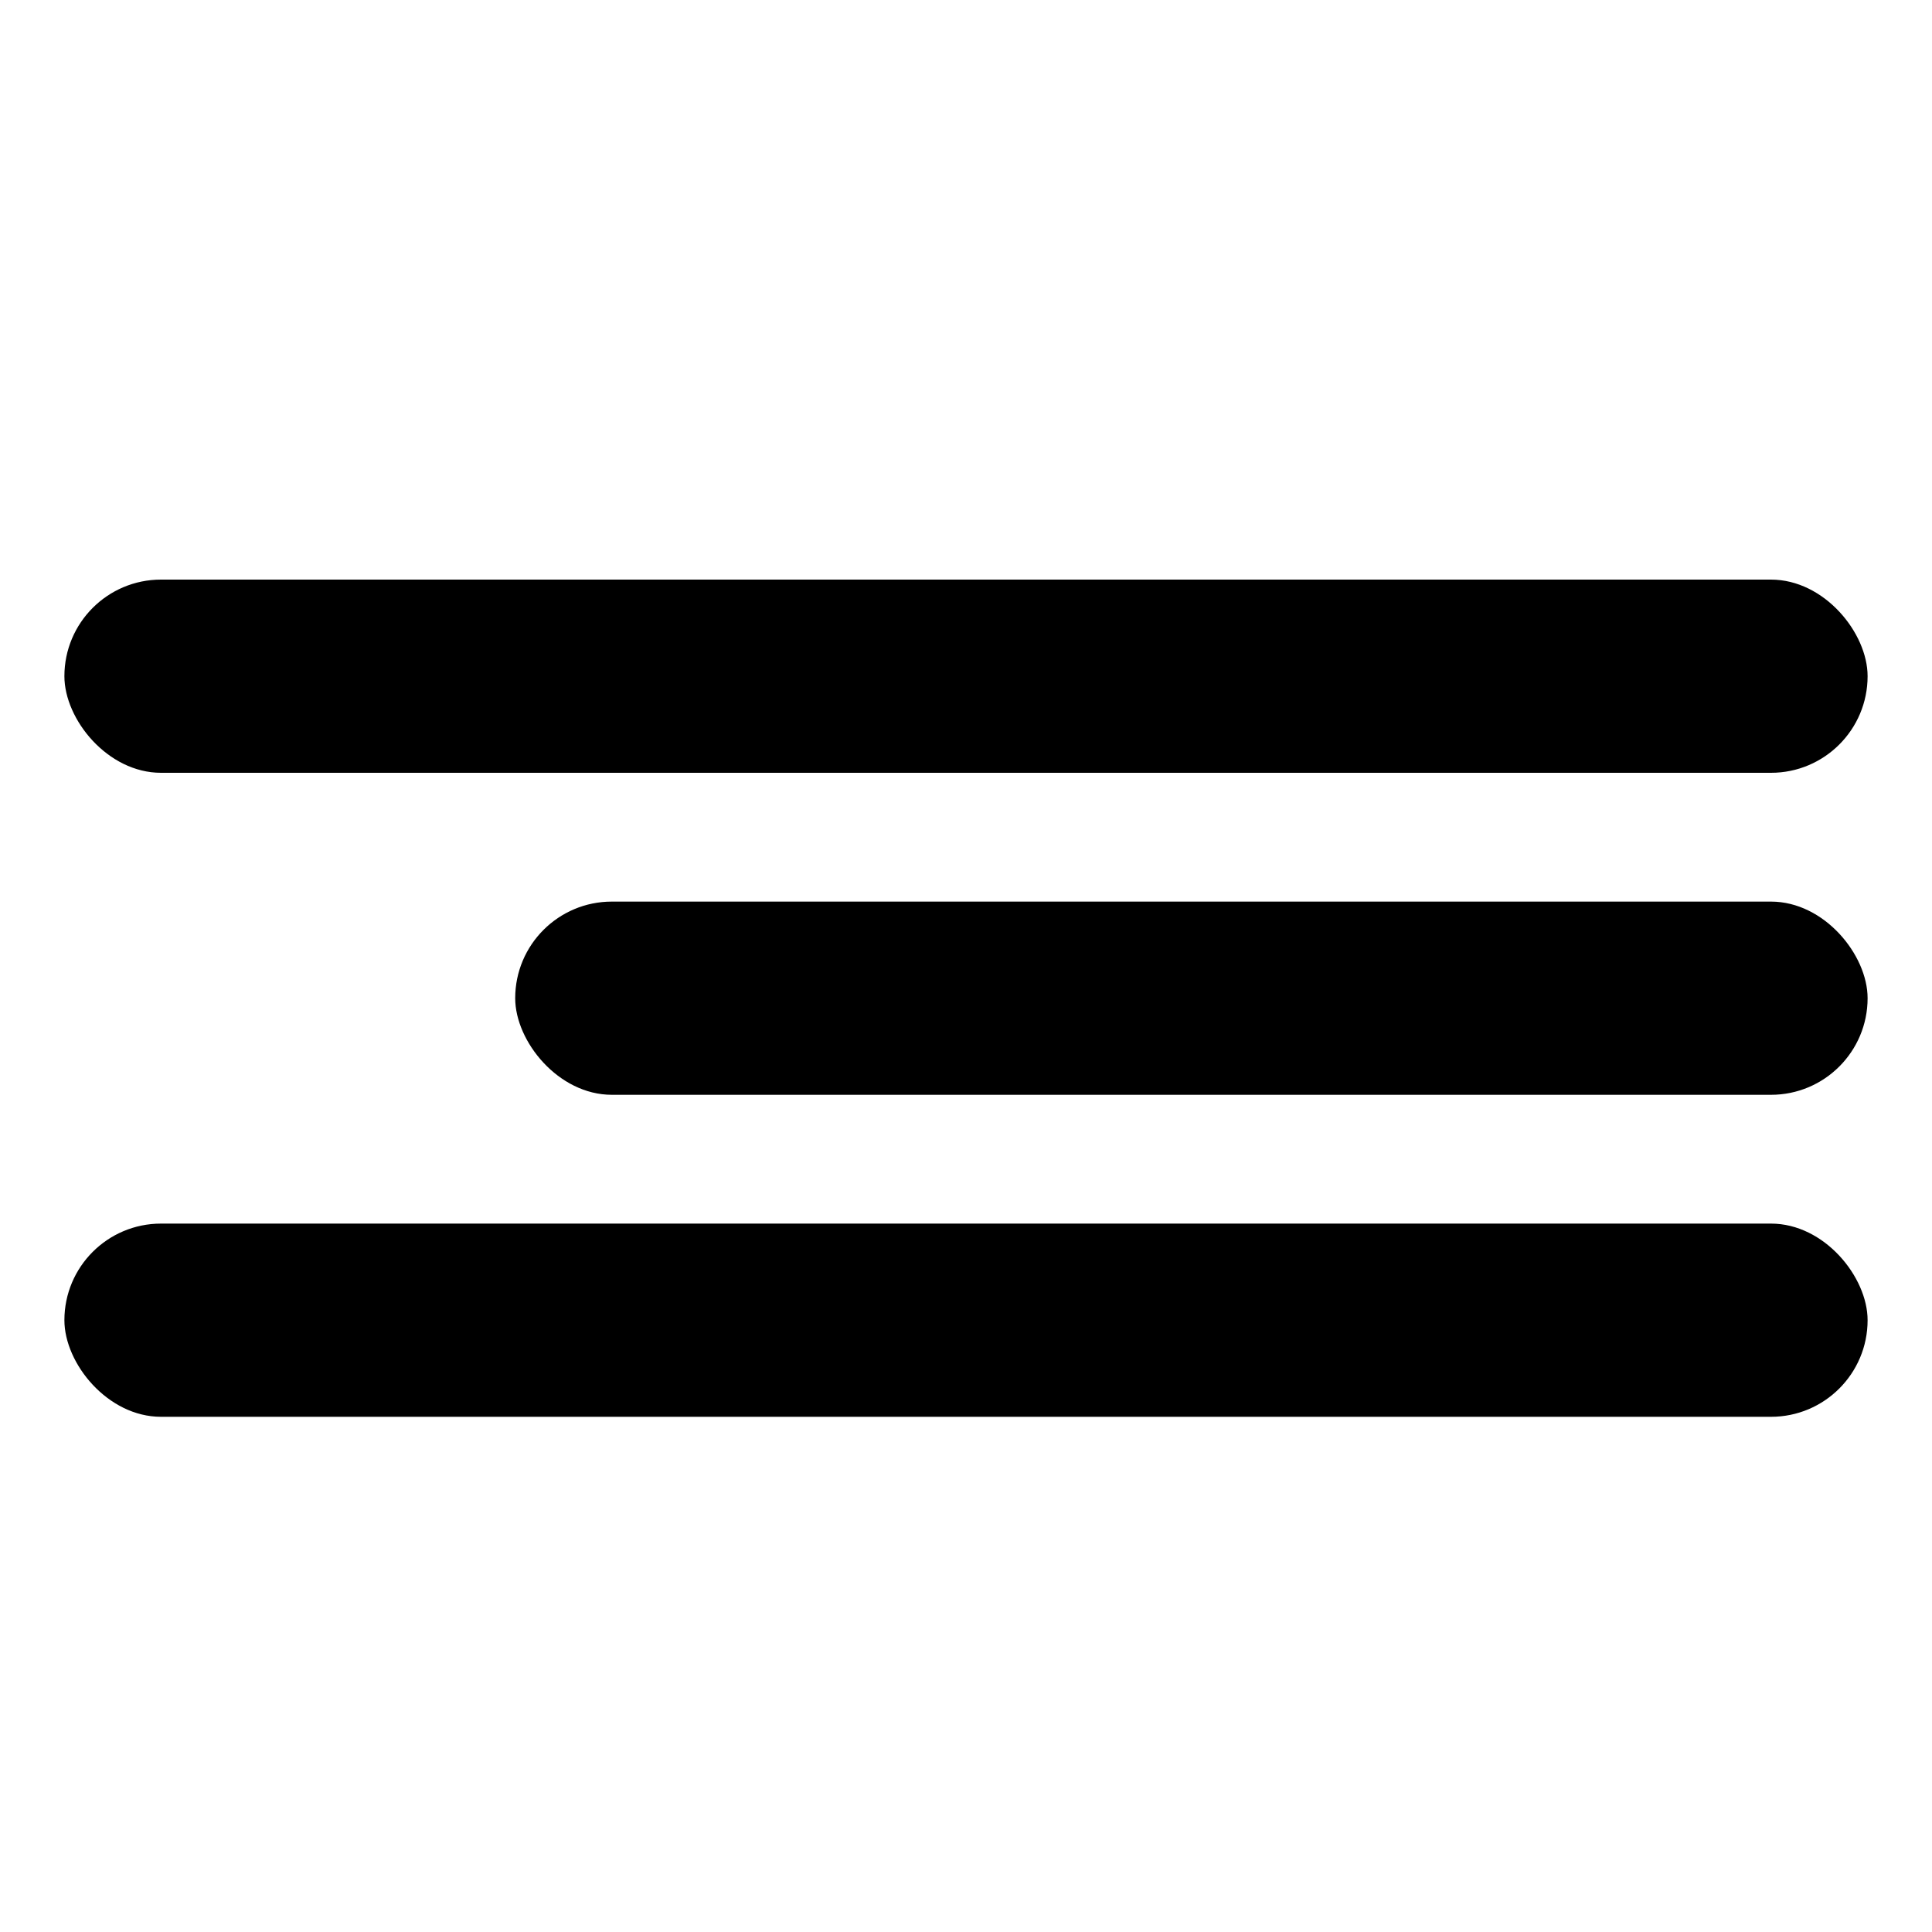
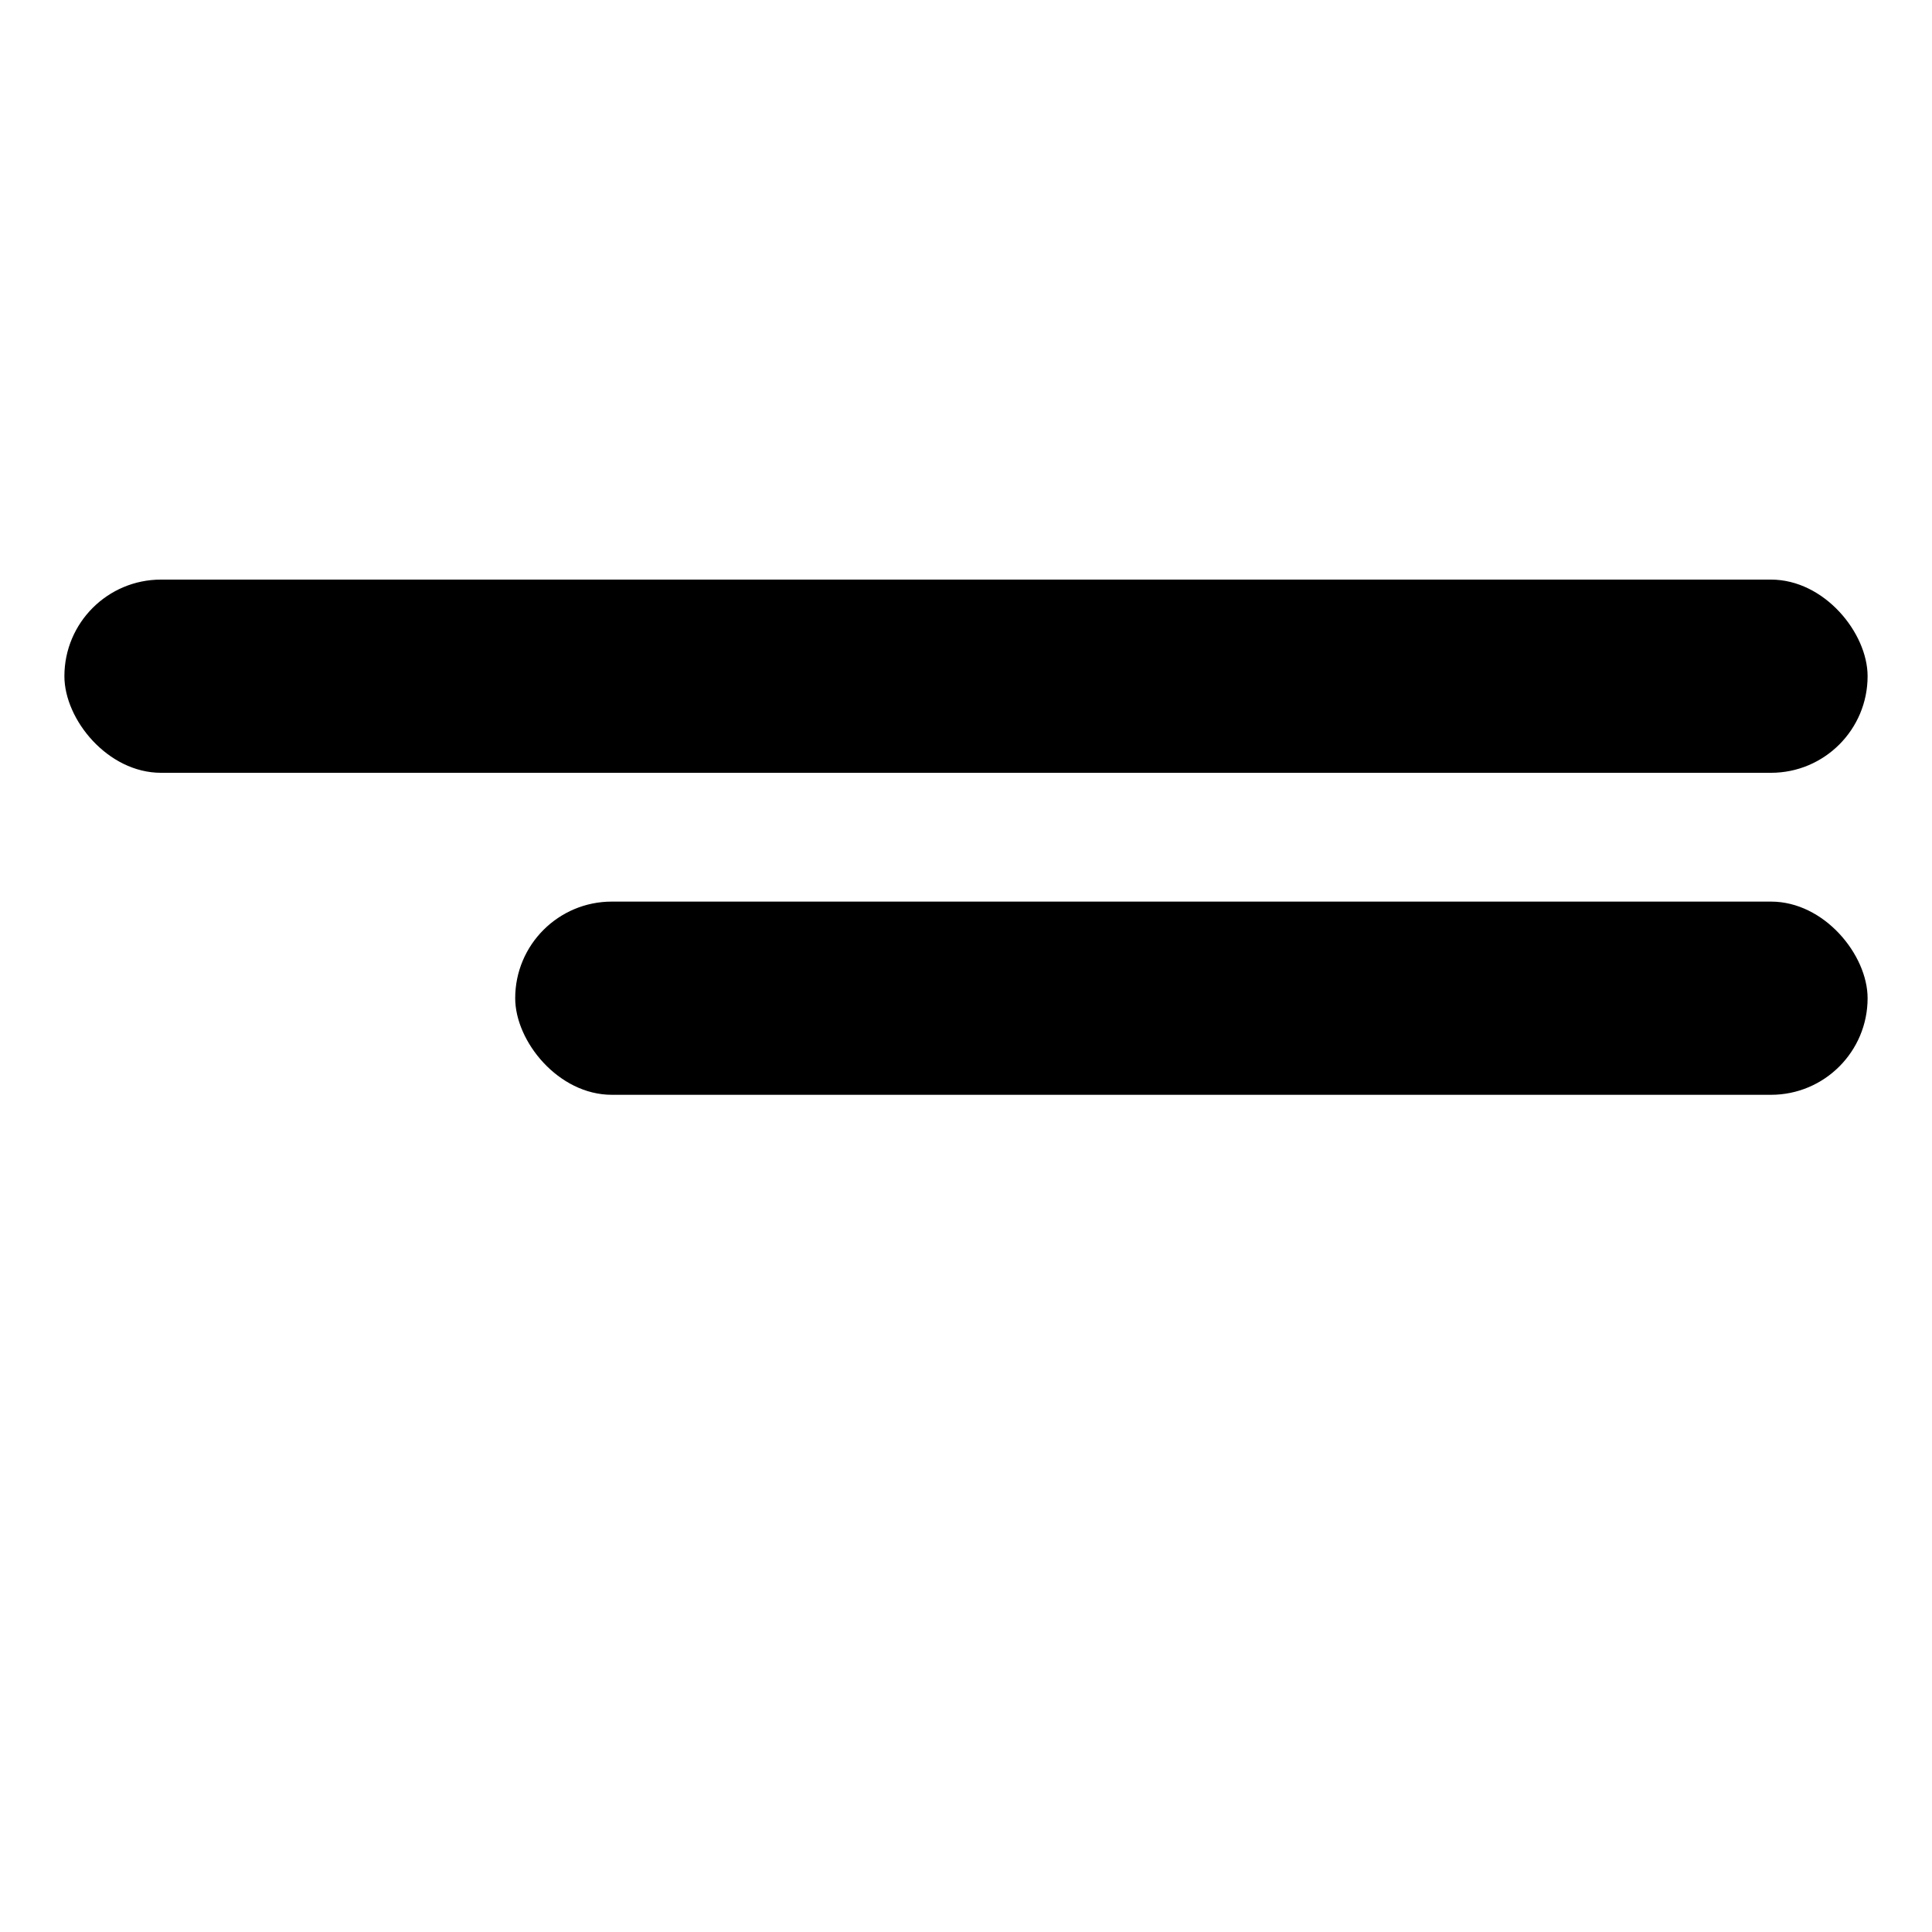
<svg xmlns="http://www.w3.org/2000/svg" width="30" height="30" viewBox="0 0 30 30" fill="none">
  <rect x="1" y="9" width="28" height="3" rx="1.5" fill="black" />
  <rect x="8" y="14" width="21" height="3" rx="1.5" fill="black" />
-   <rect x="1" y="19" width="28" height="3" rx="1.5" fill="black" />
</svg>